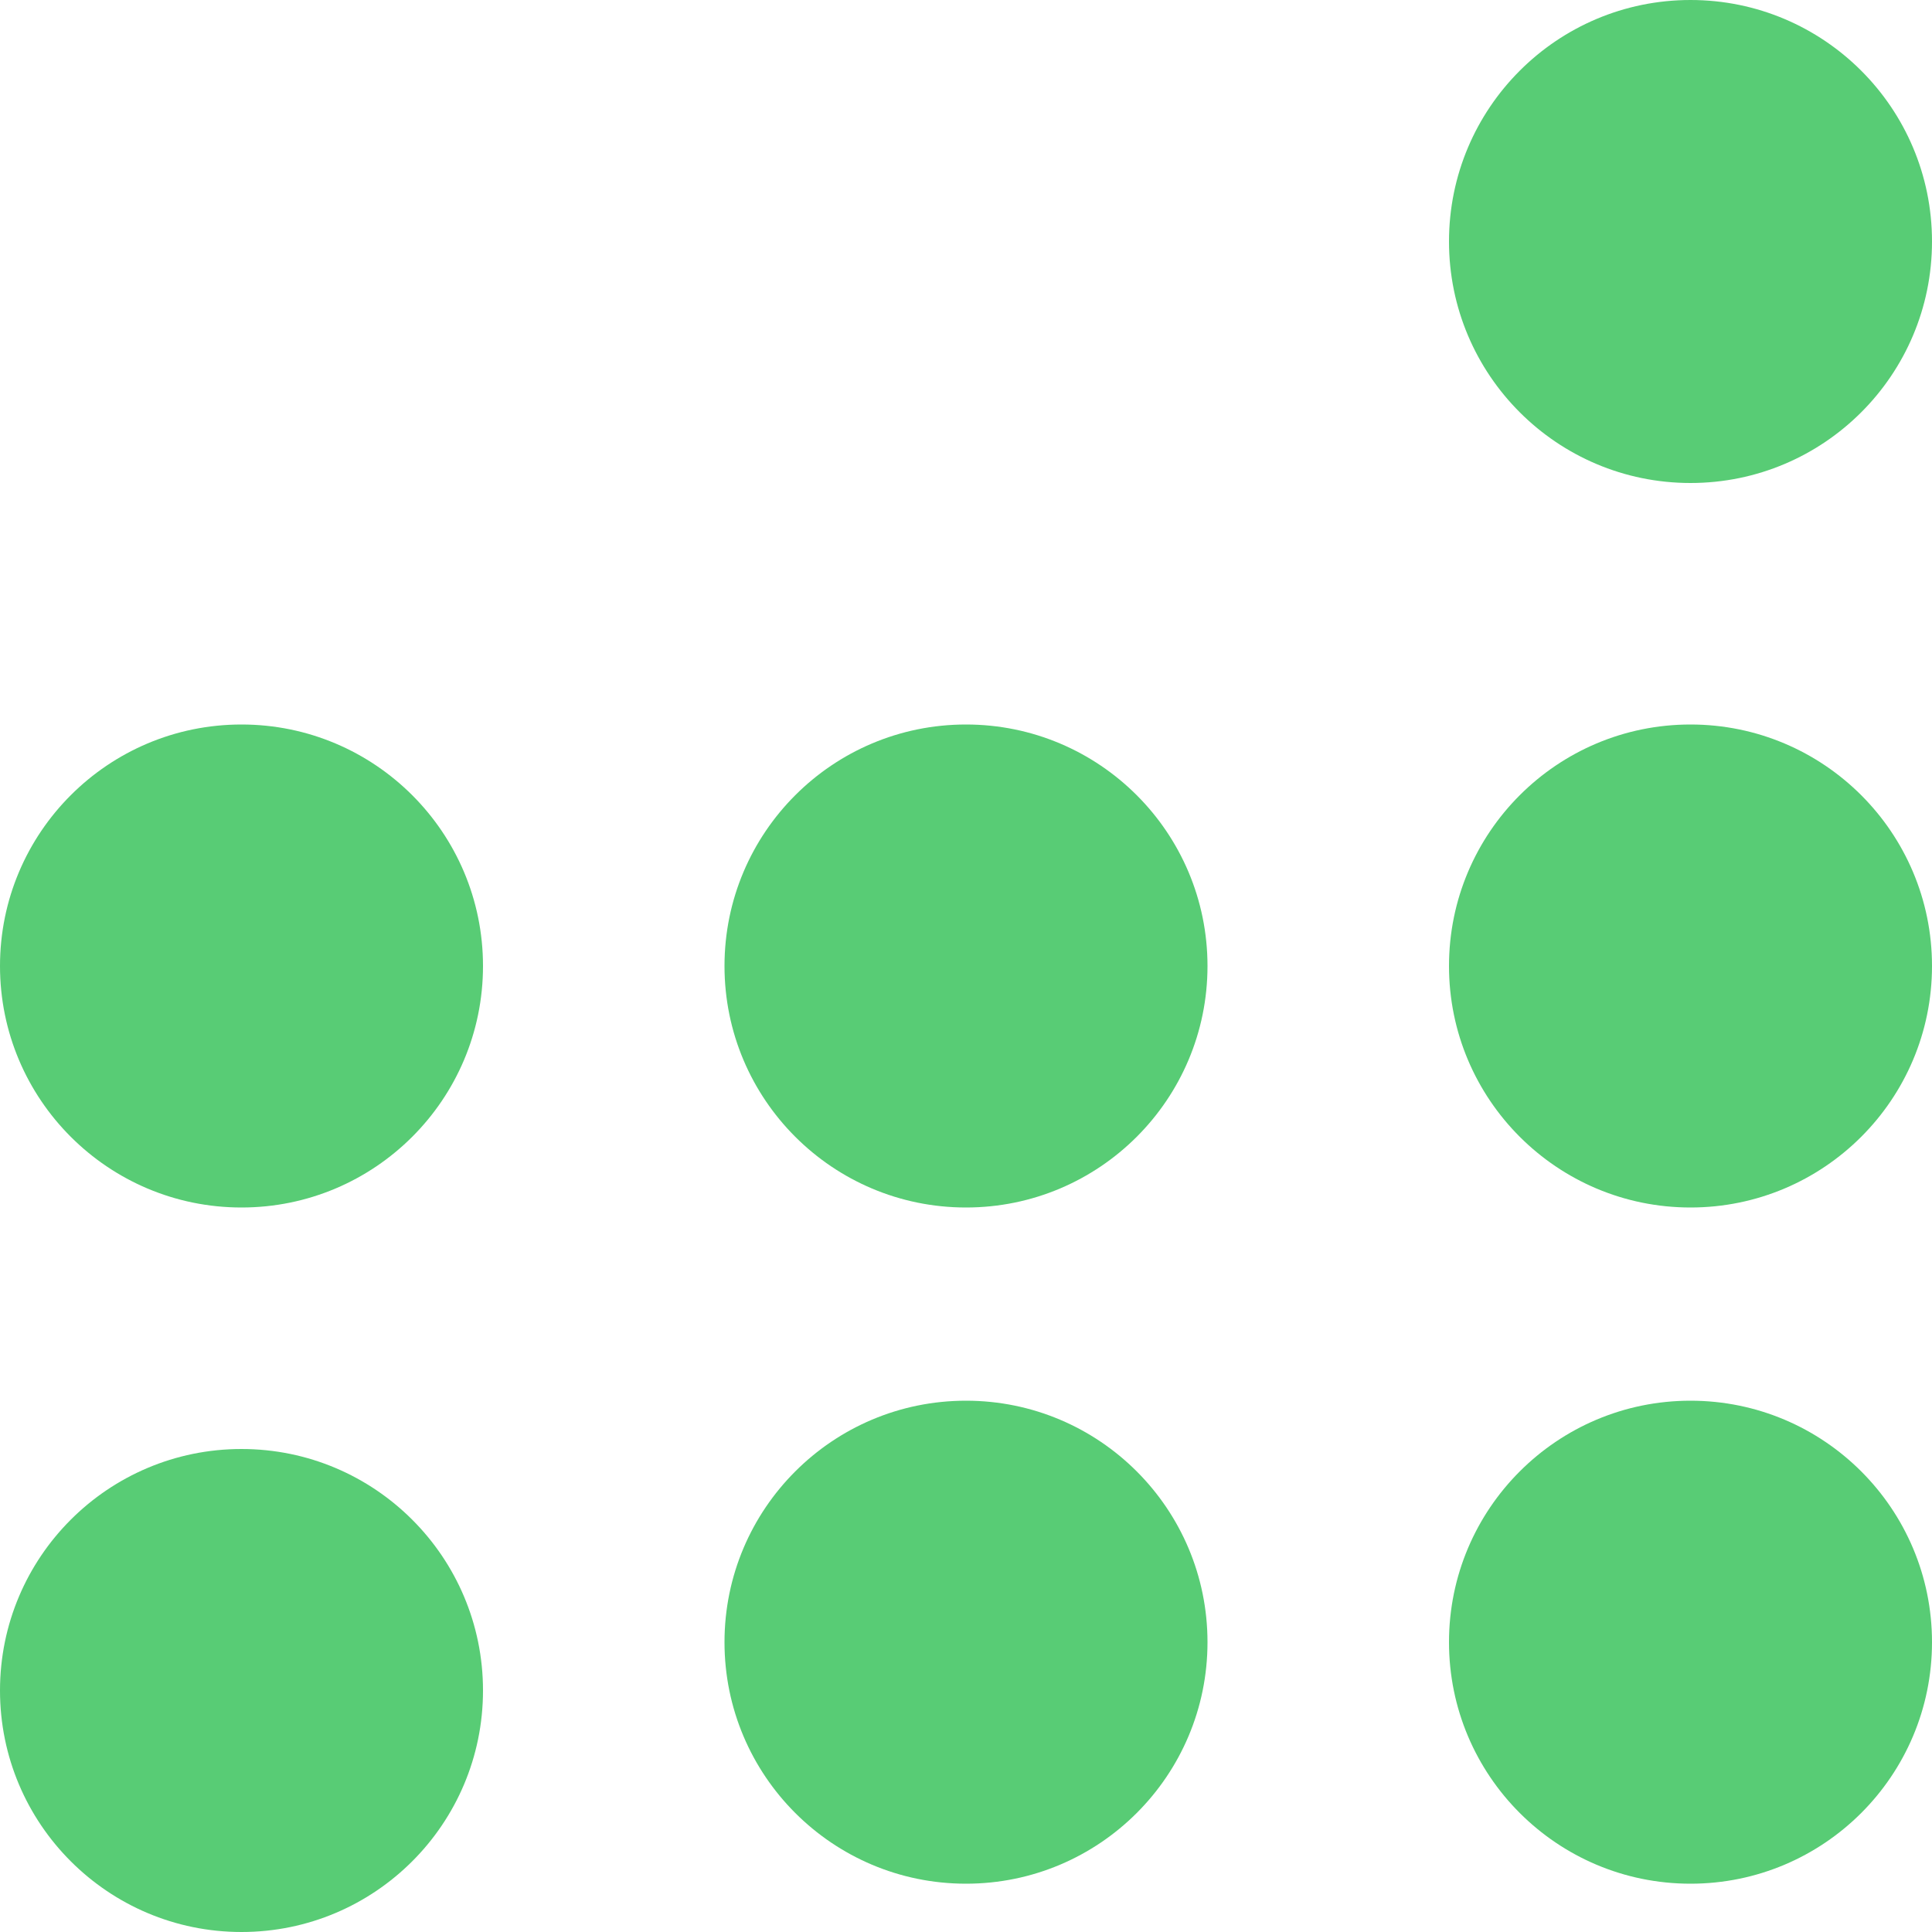
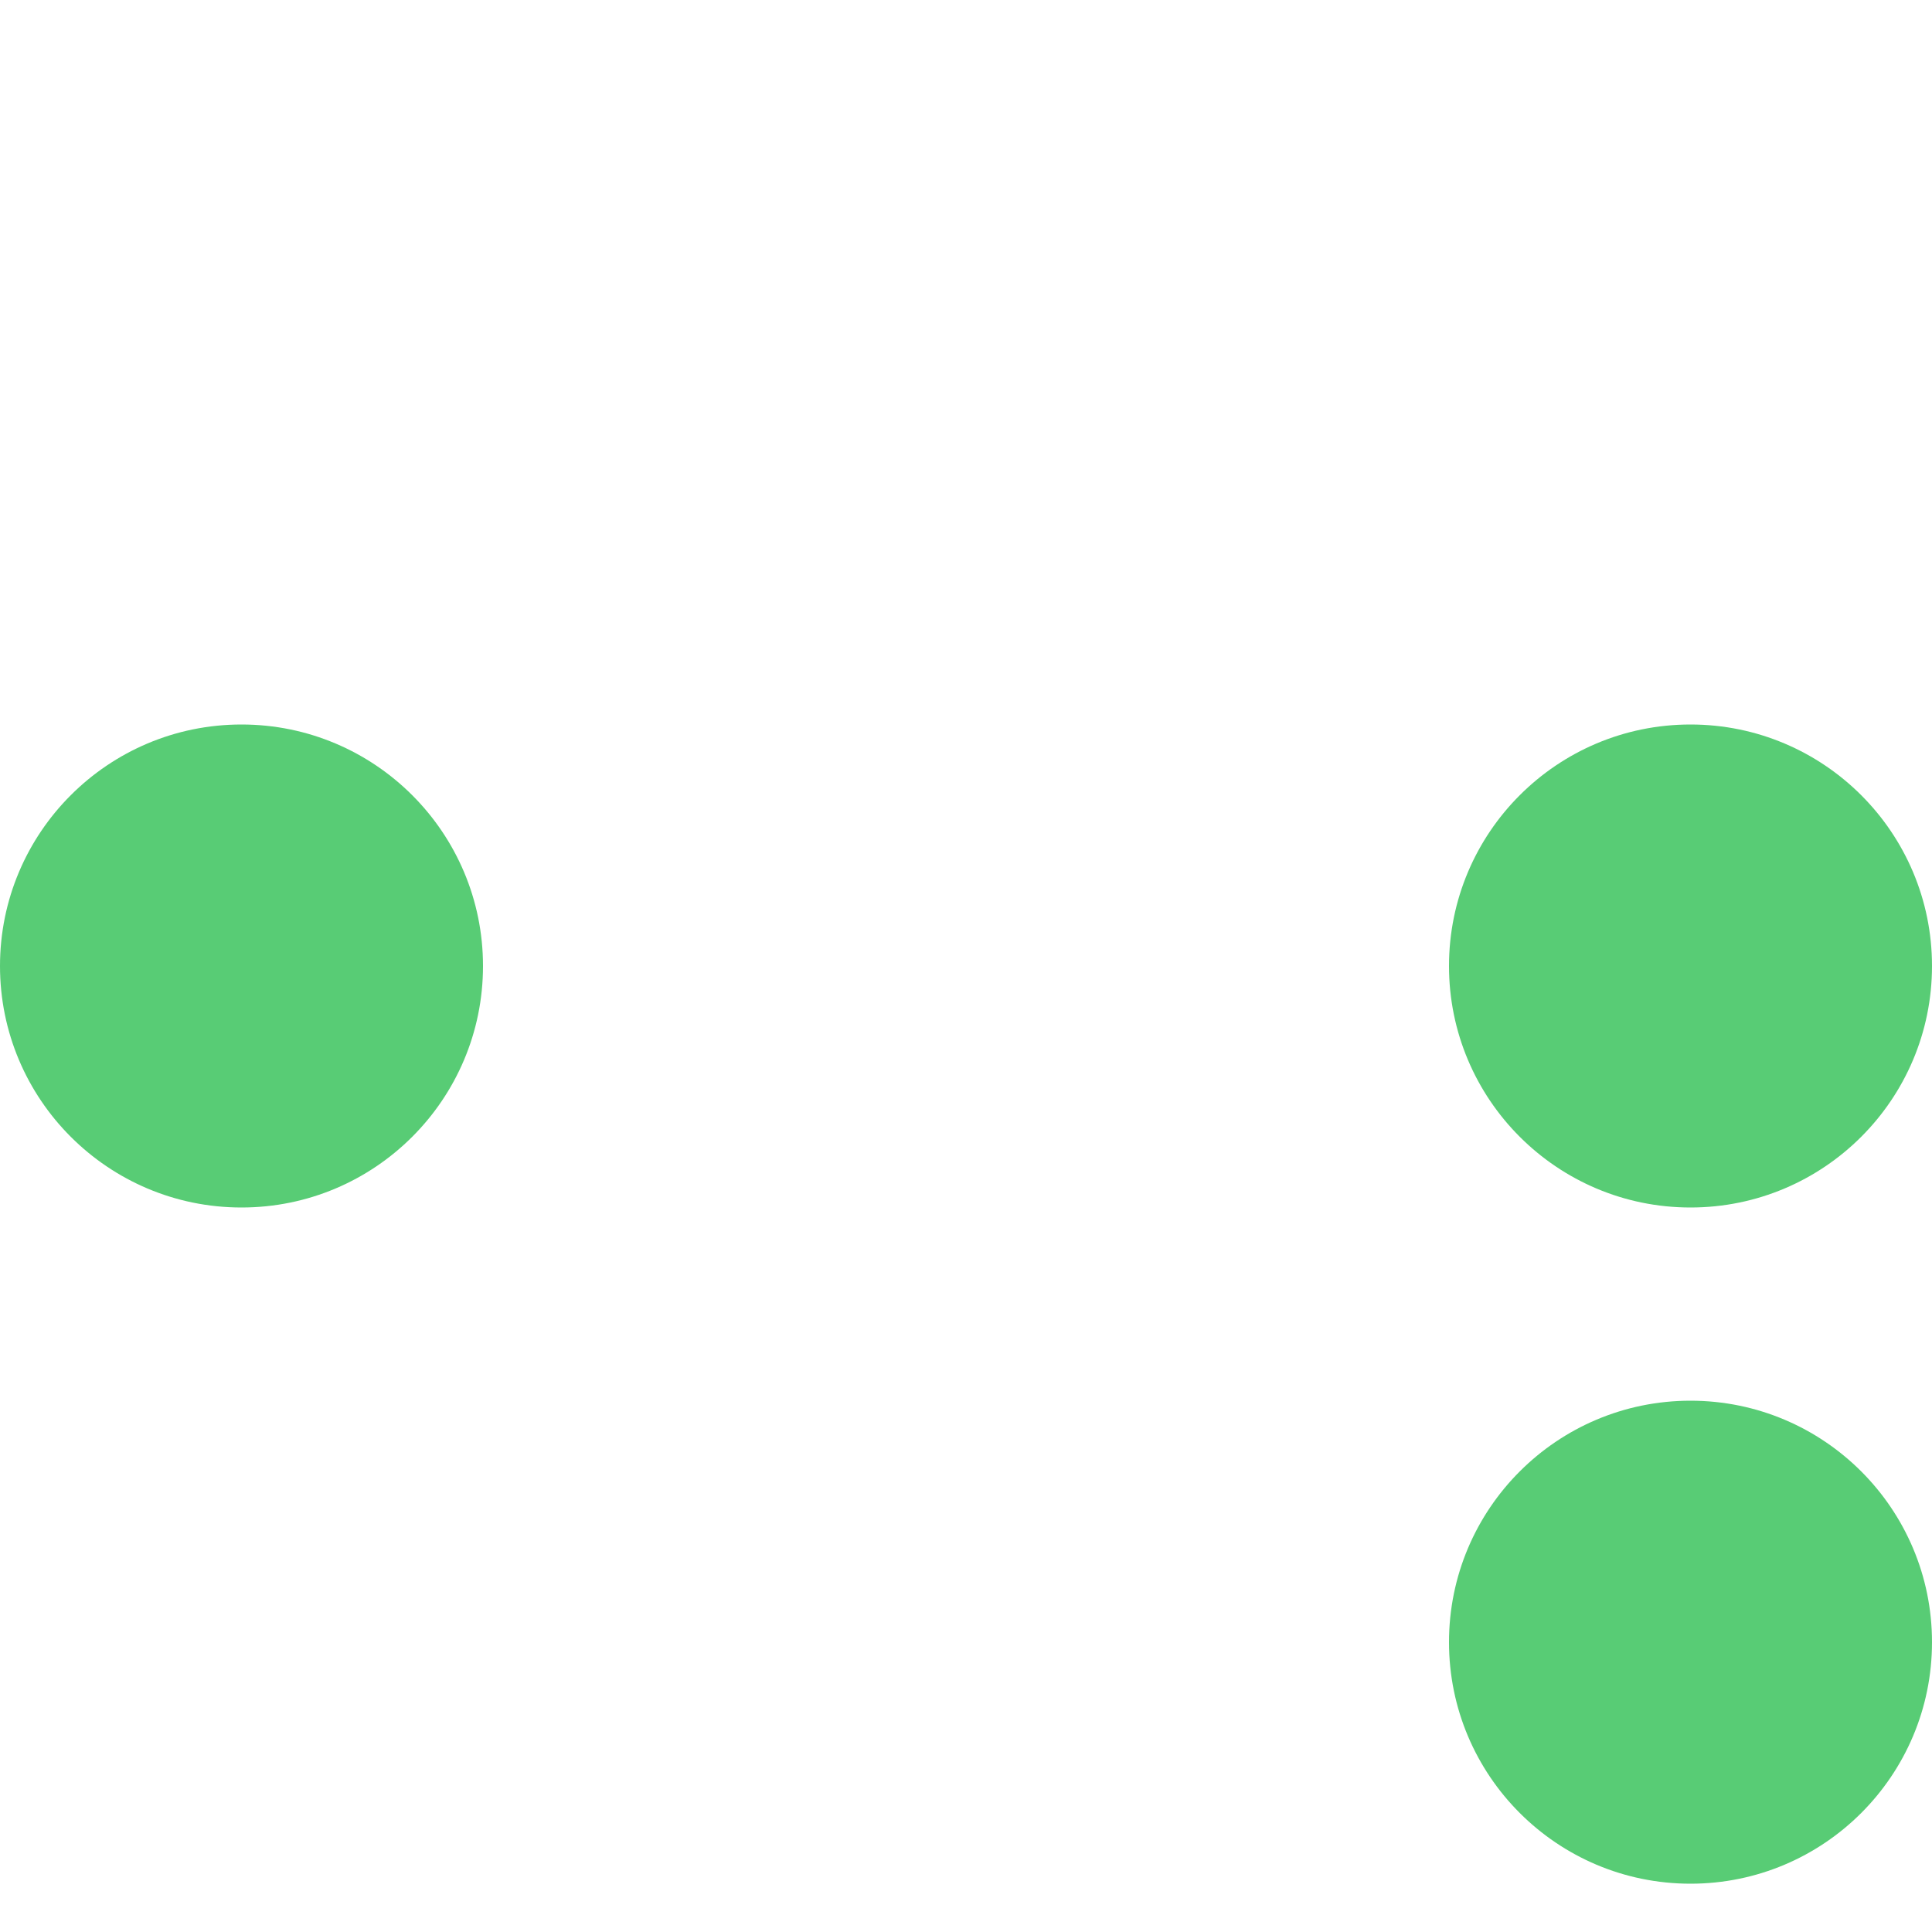
<svg xmlns="http://www.w3.org/2000/svg" width="40" height="40" viewBox="0 0 40 40" fill="none">
-   <circle cx="35" cy="5" r="5" transform="rotate(-180 35 5)" fill="#58CC75" />
  <circle cx="5" cy="20" r="5" transform="rotate(-180 5 20)" fill="#58CC75" />
-   <circle cx="20" cy="20" r="5" transform="rotate(-180 20 20)" fill="#58CC75" />
-   <circle cx="20" cy="34" r="5" transform="rotate(-180 20 34)" fill="#58CC75" />
  <circle cx="35" cy="34" r="5" transform="rotate(-180 35 34)" fill="#58CC75" />
  <circle cx="35" cy="20" r="5" transform="rotate(-180 35 20)" fill="#58CC75" />
-   <circle cx="5" cy="35" r="5" transform="rotate(-180 5 35)" fill="#58CC75" />
</svg>